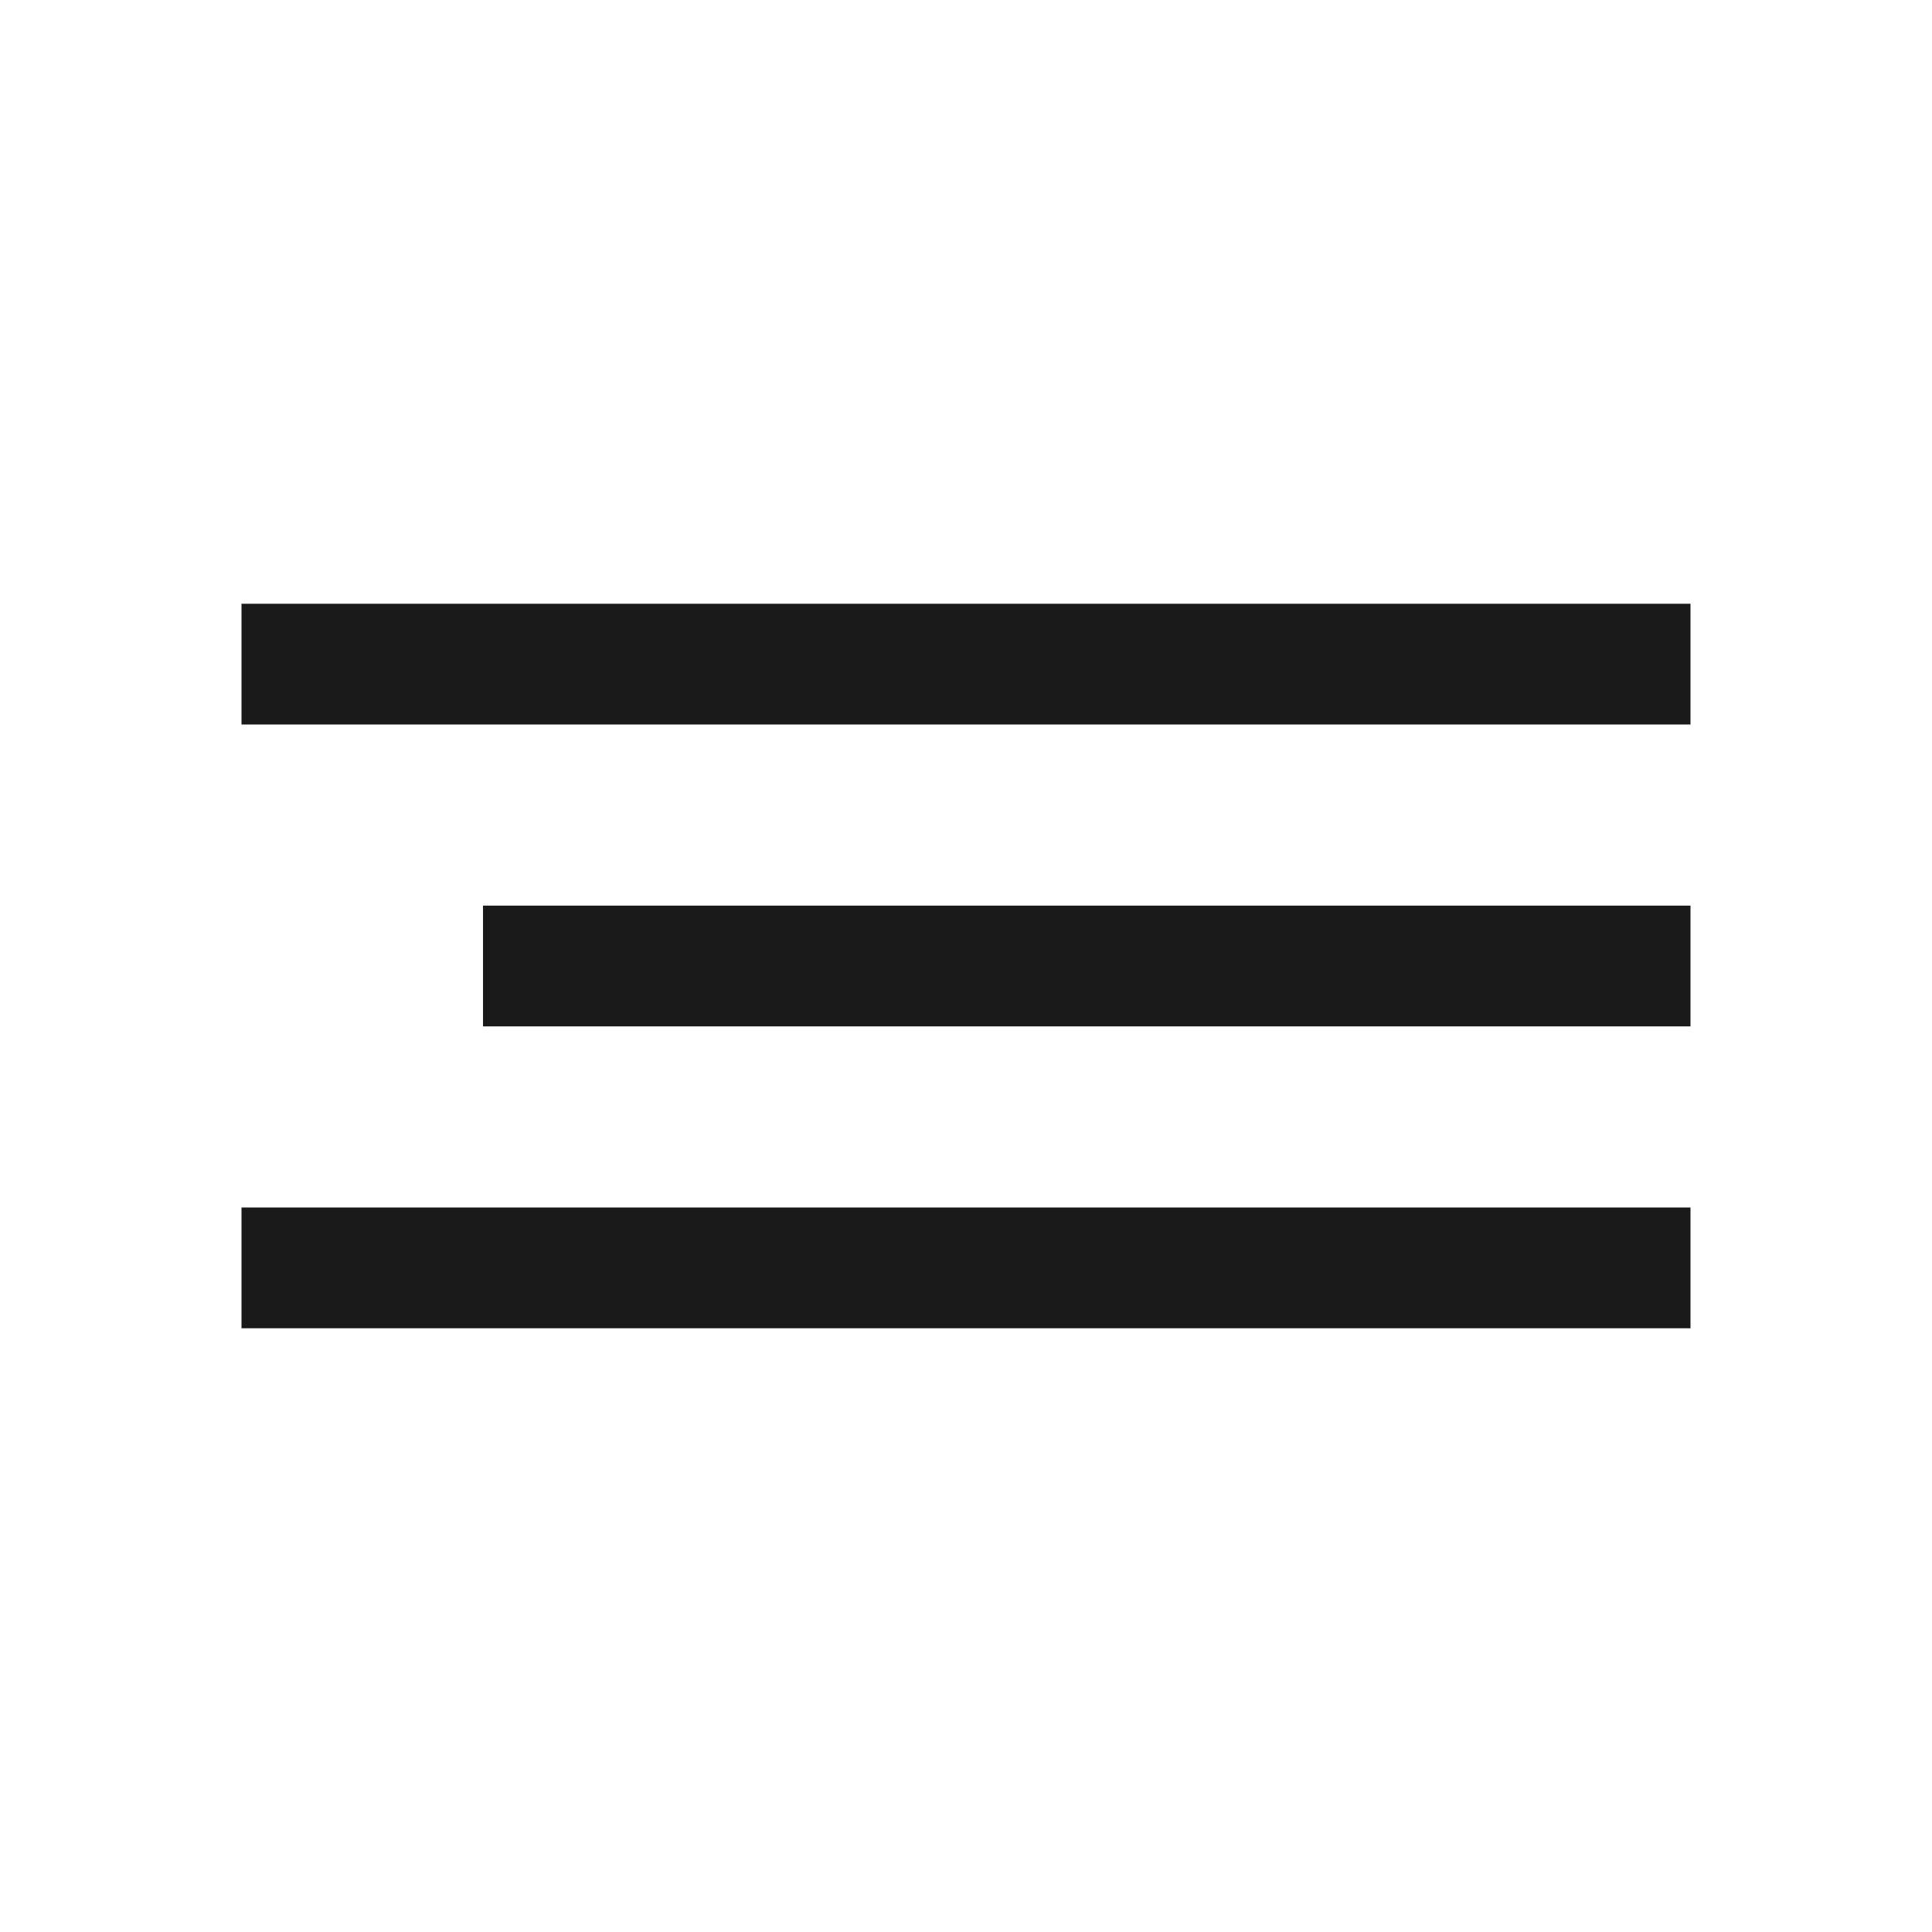
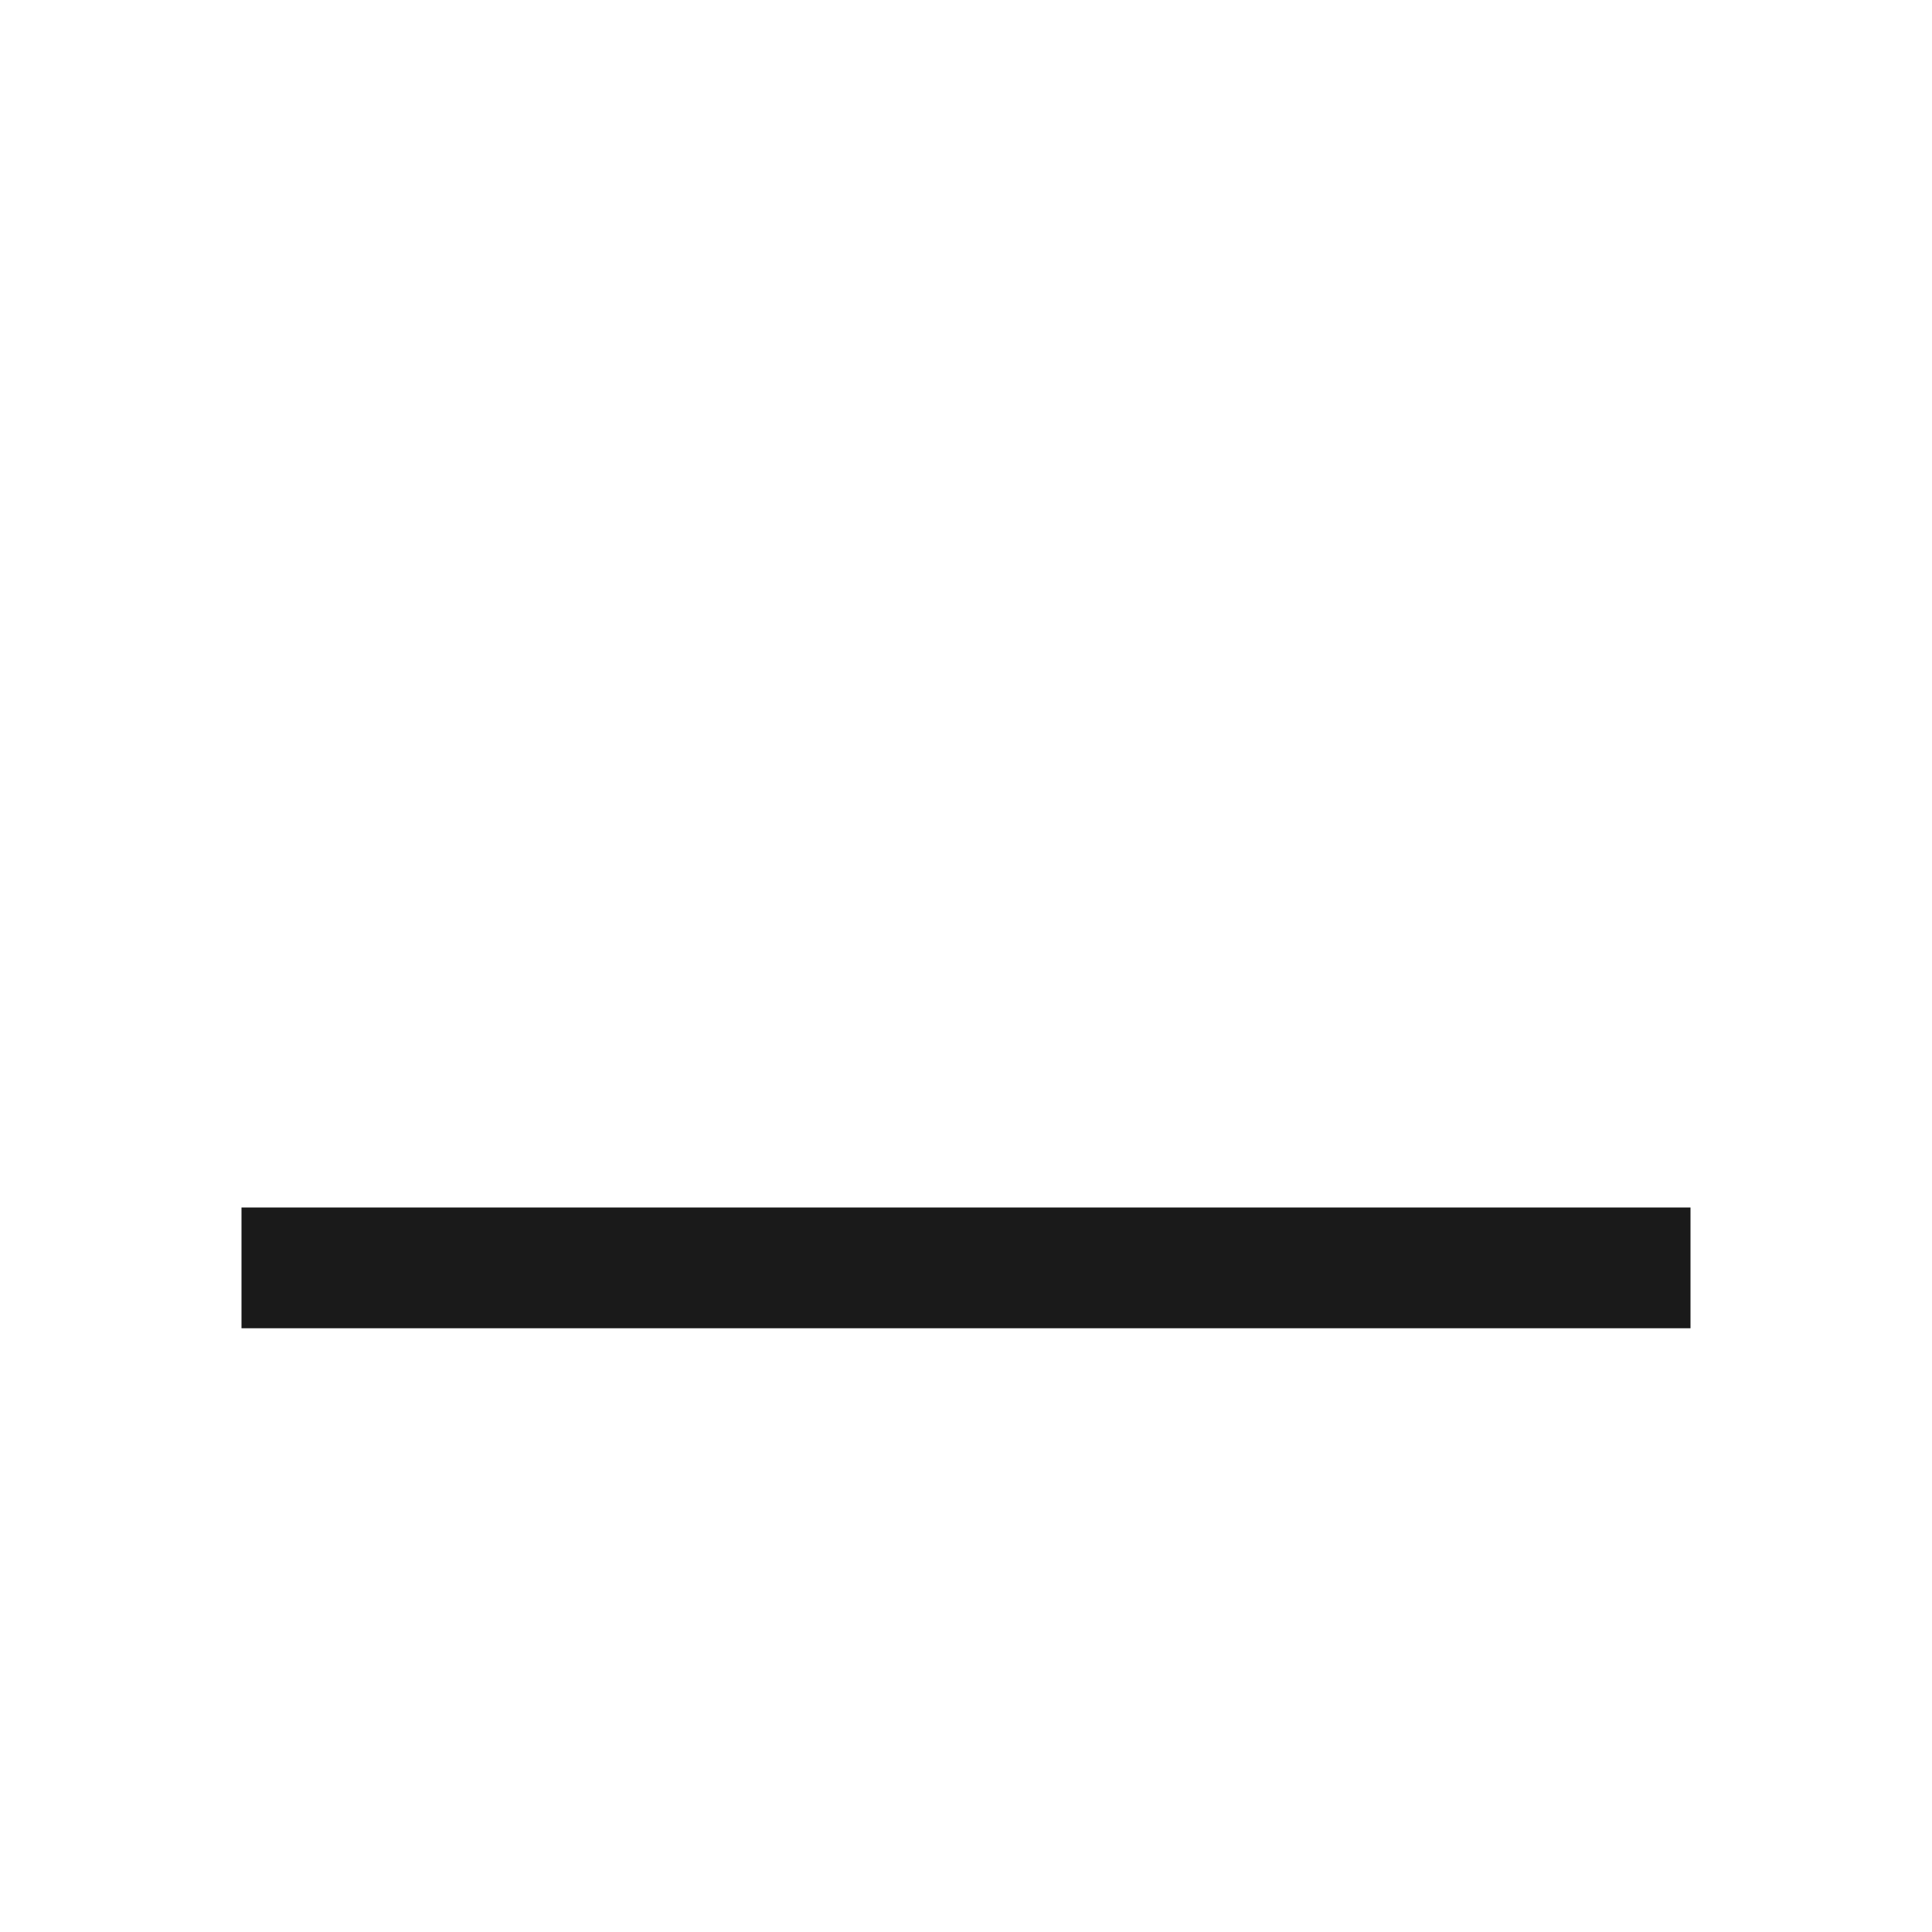
<svg xmlns="http://www.w3.org/2000/svg" width="32" height="32" viewBox="0 0 32 32" fill="none">
-   <path d="M4 10H28V12H4V10Z" fill="#1A1A1A" />
-   <path d="M8 15H28V17H8V15Z" fill="#1A1A1A" />
-   <path d="M4 20H28V22H4V20Z" fill="#1A1A1A" />
+   <path d="M4 20H28V22H4V20" fill="#1A1A1A" />
</svg>